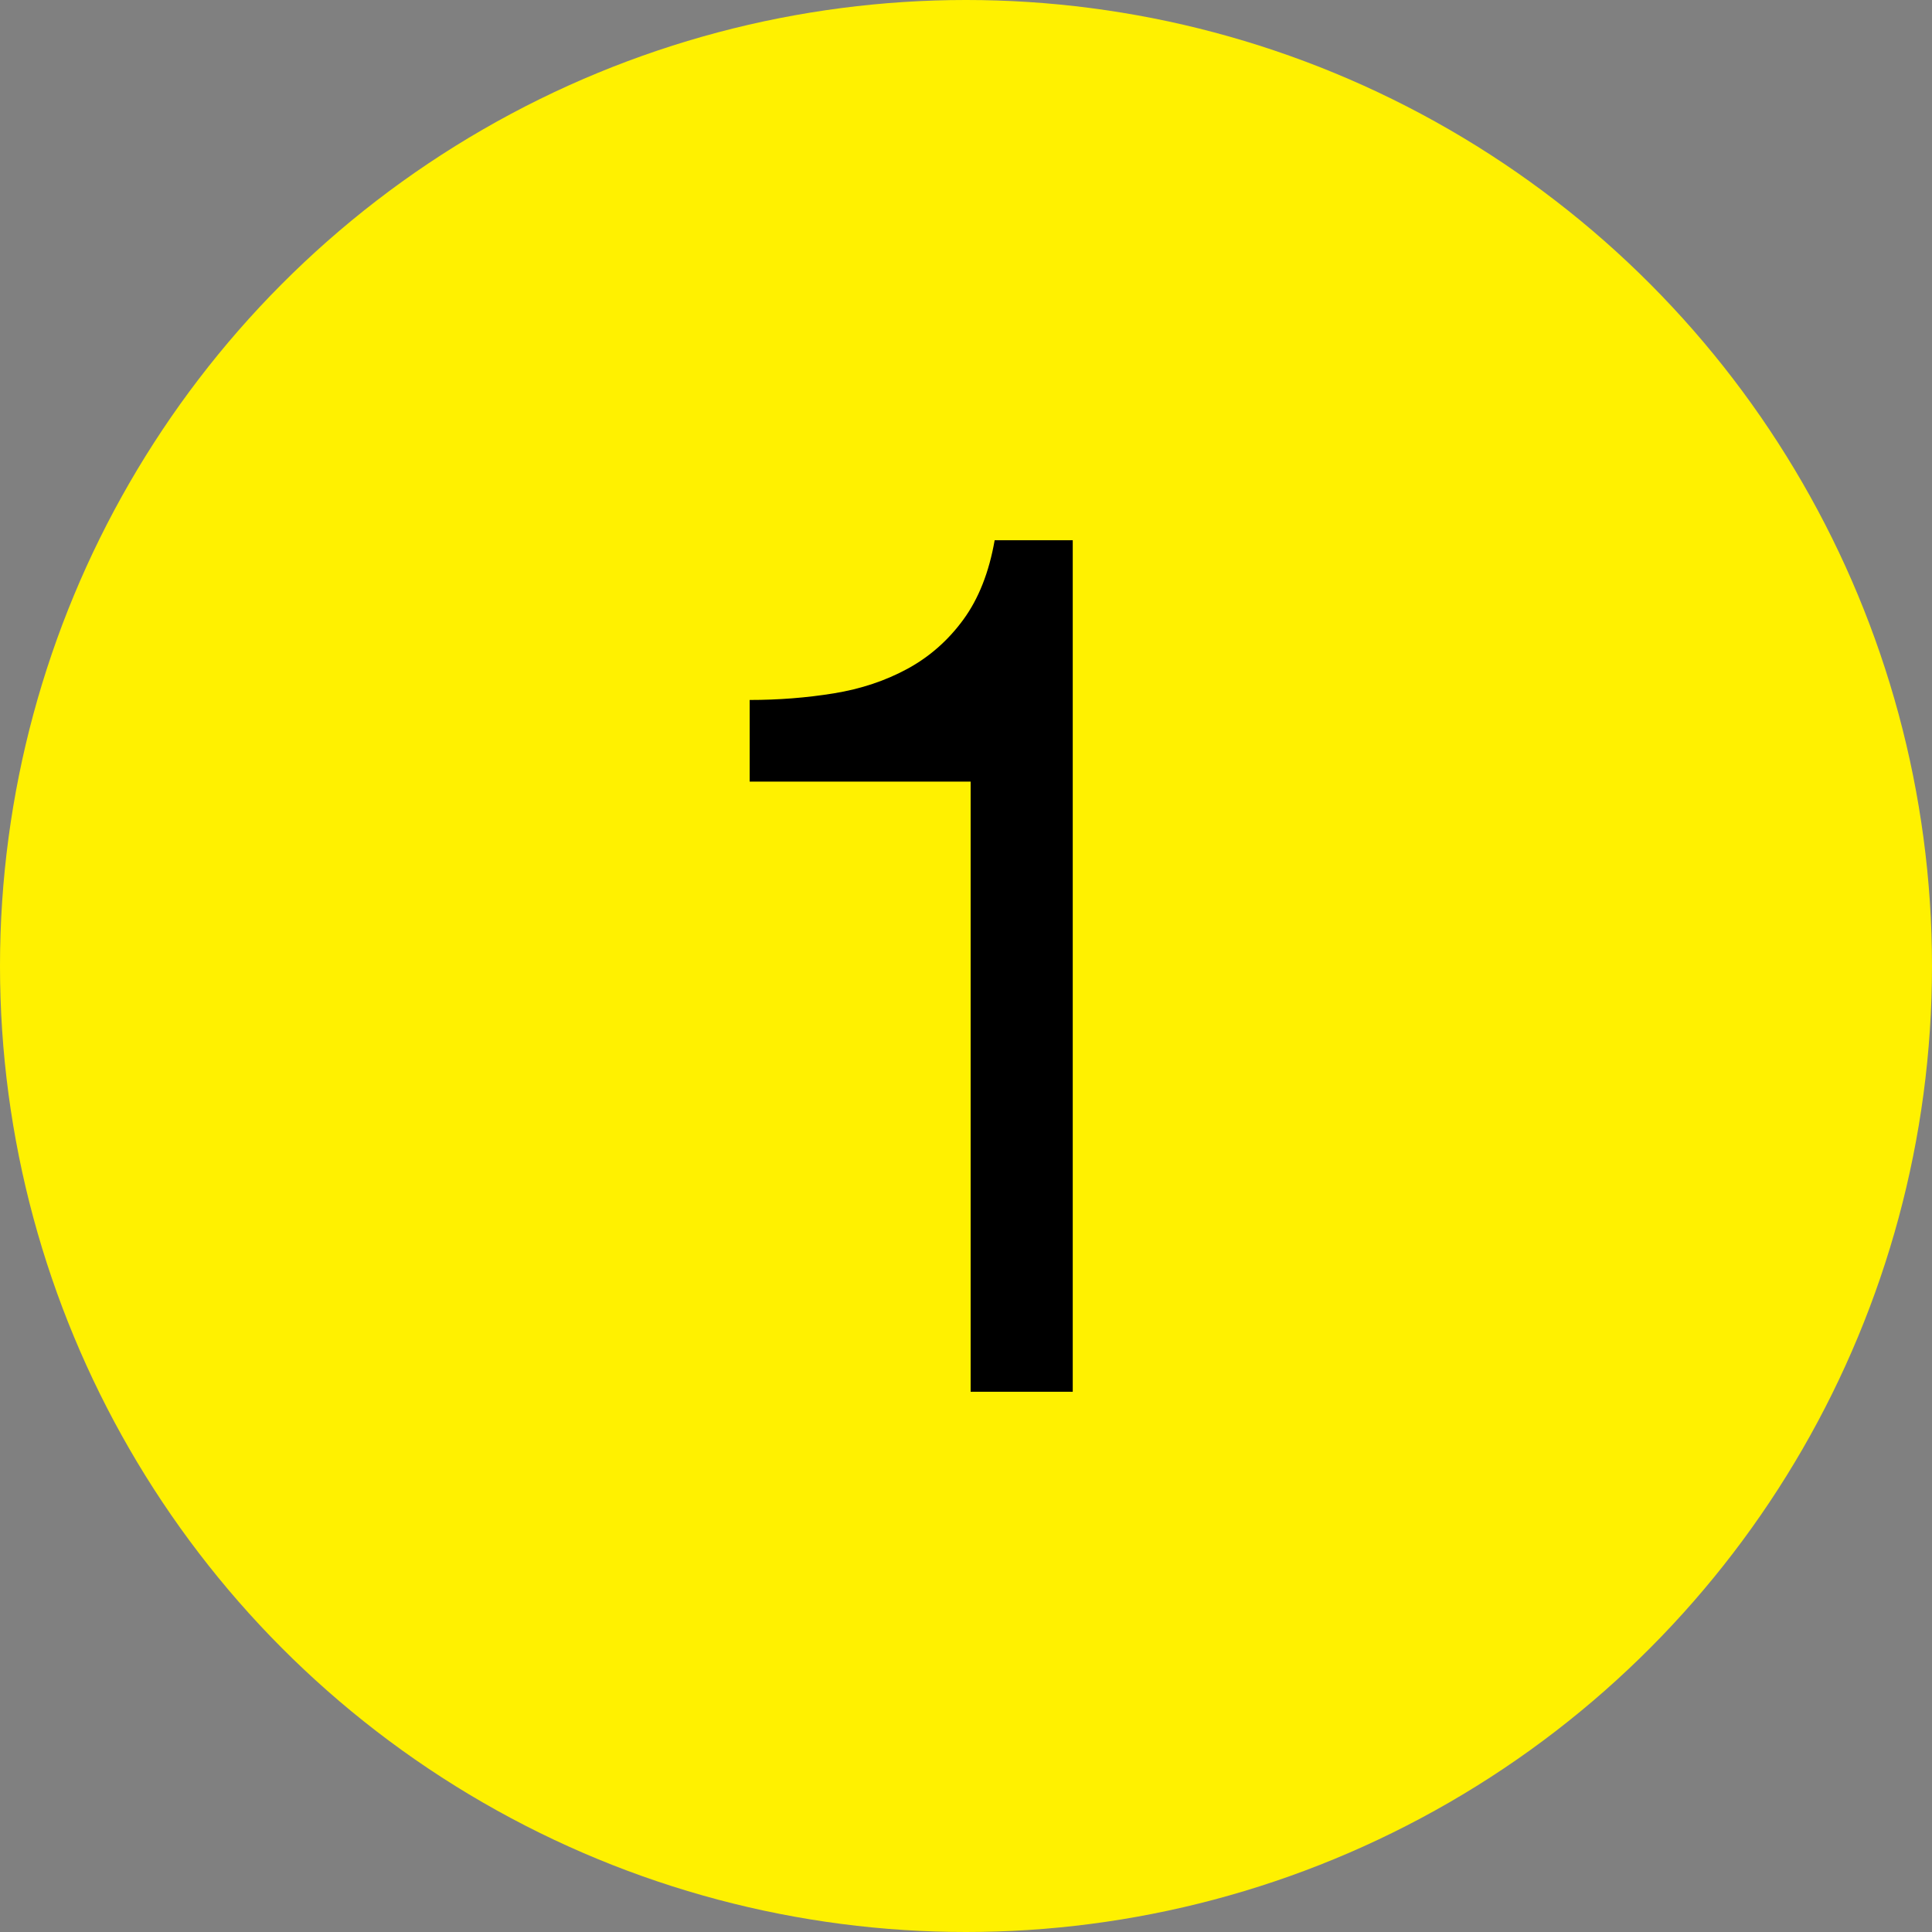
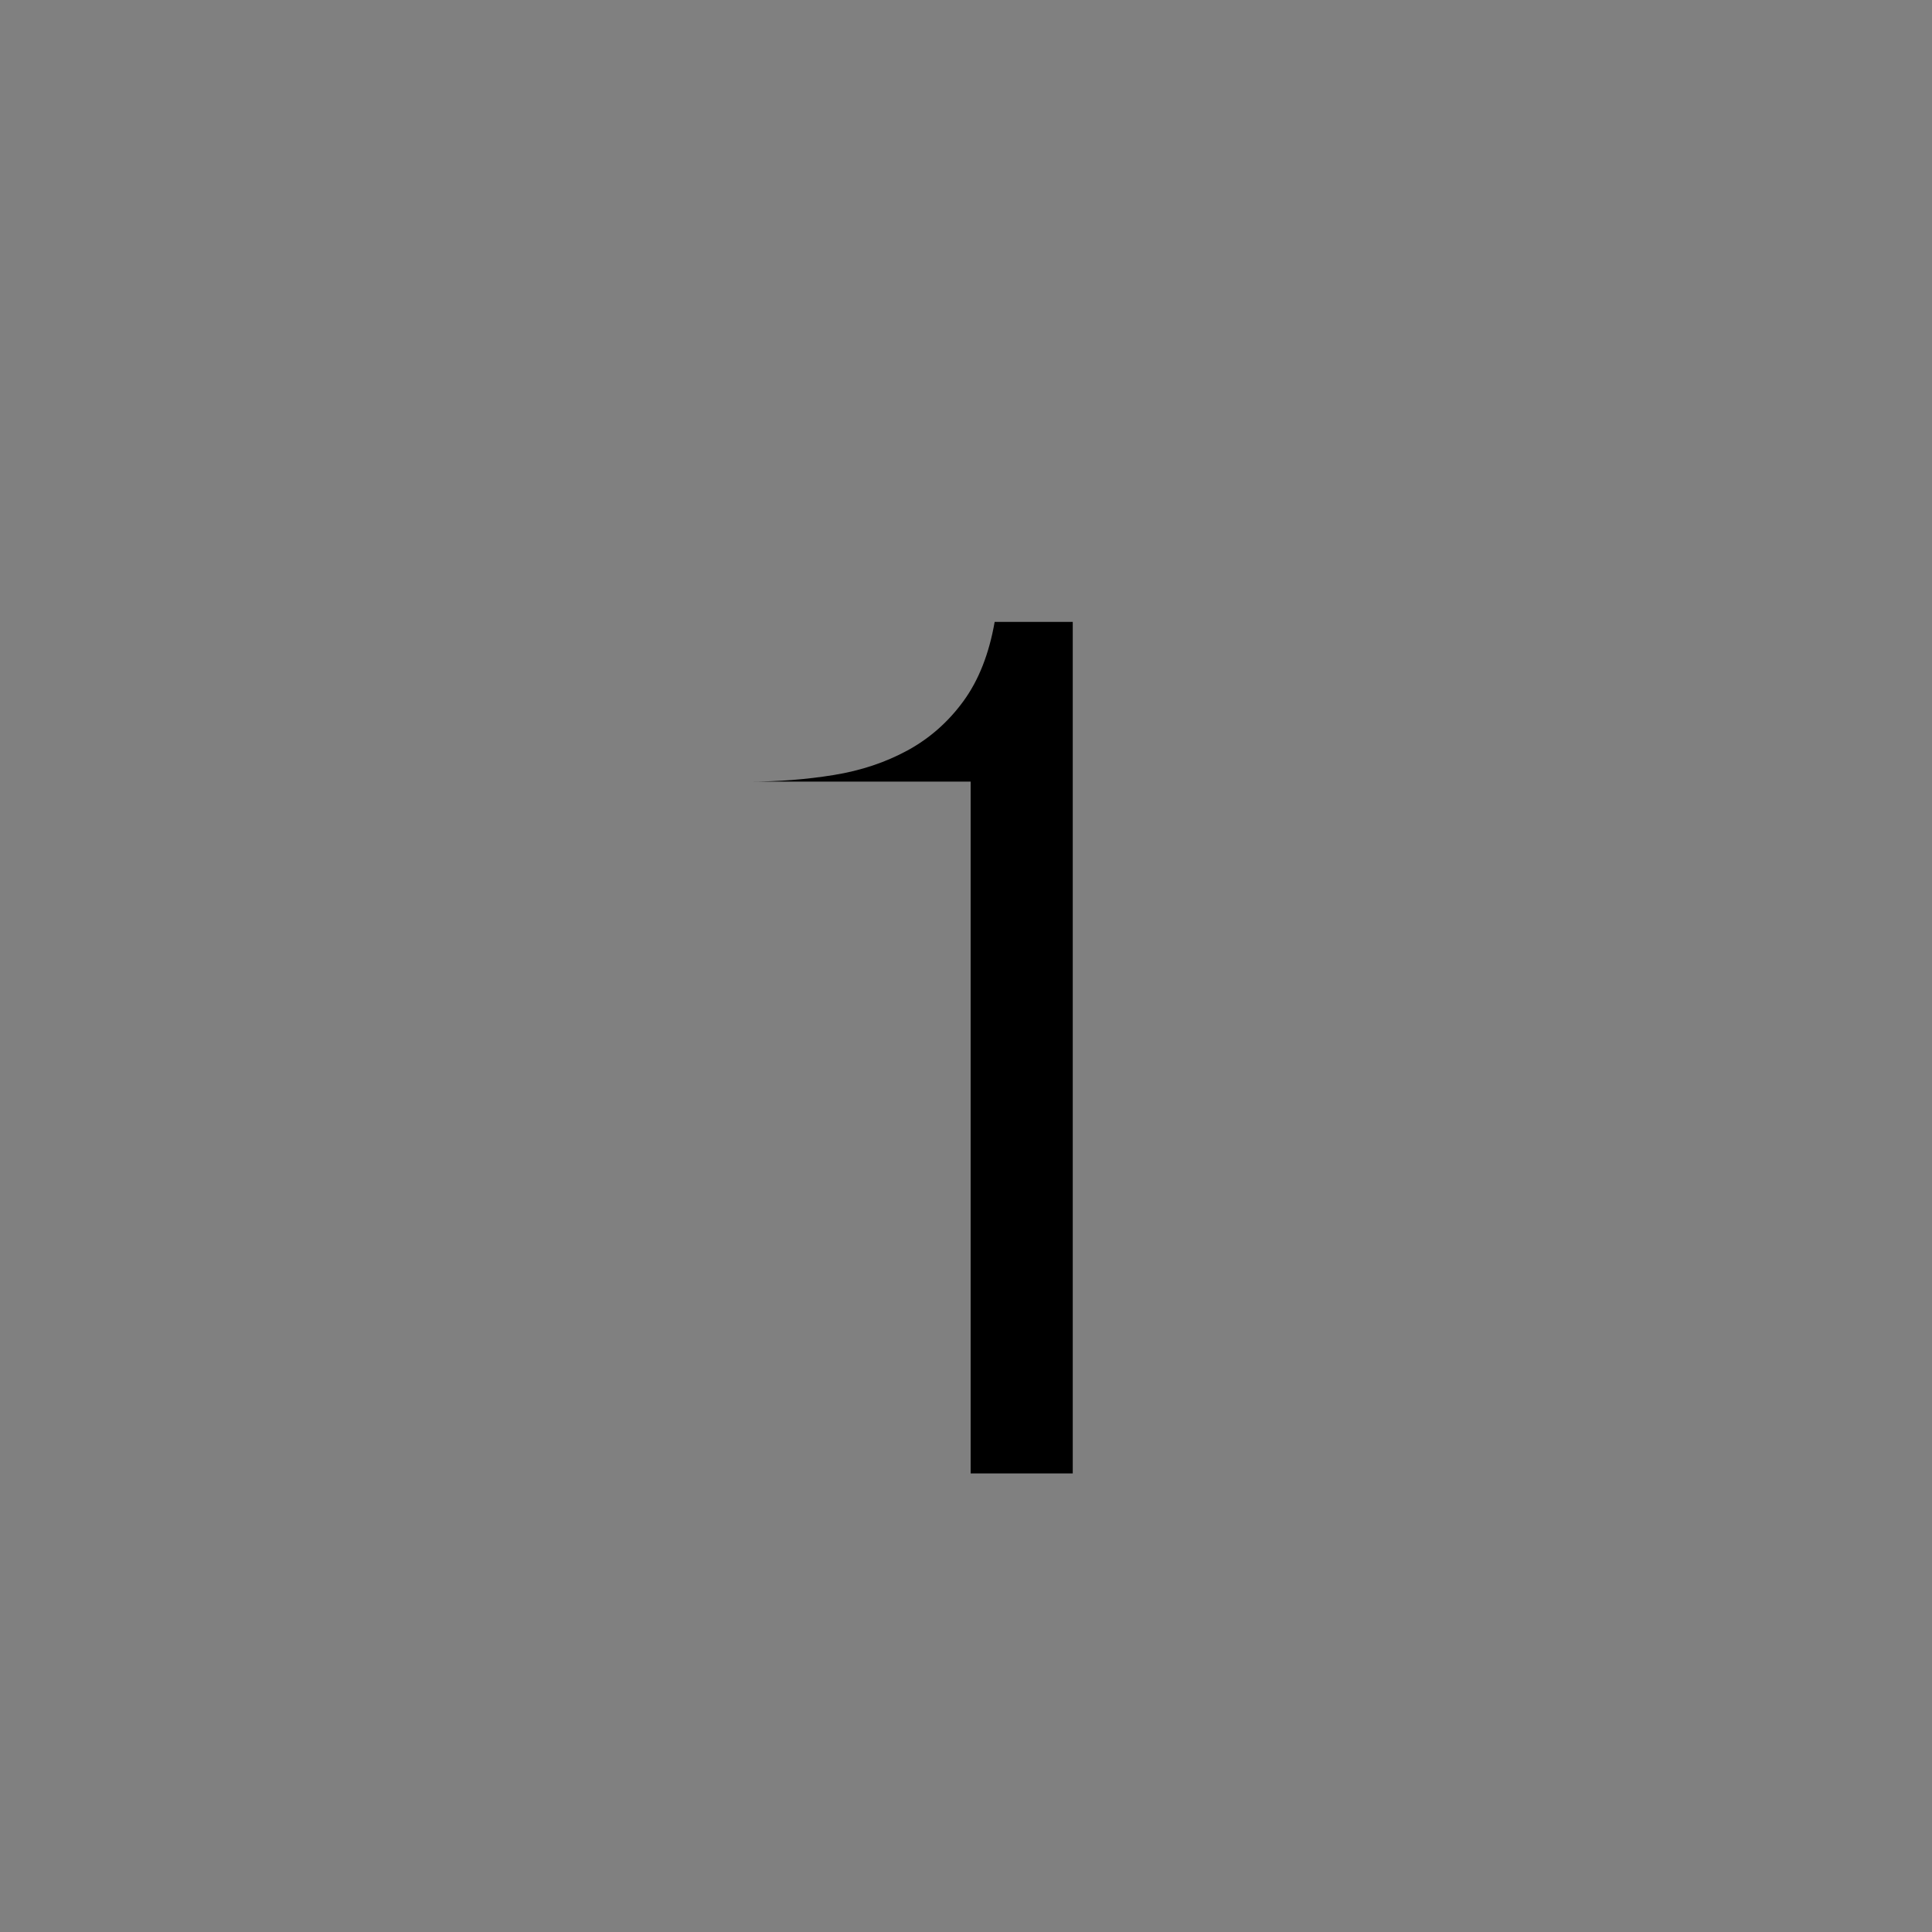
<svg xmlns="http://www.w3.org/2000/svg" version="1.1" id="レイヤー_1" x="0px" y="0px" width="60px" height="60px" viewBox="0 0 60 60" style="enable-background:new 0 0 60 60;" xml:space="preserve">
  <rect x="0" y="0" width="60" height="60" fill="#808080" stroke="none" />
  <style type="text/css">
	.st0{fill:#FFF100;}
</style>
-   <circle class="st0" cx="30" cy="30" r="30" />
  <g>
-     <path d="M30.144,43.222V24.274h-6.862v-2.536c0.895,0,1.765-0.068,2.61-0.205   s1.609-0.392,2.294-0.765c0.684-0.373,1.262-0.882,1.734-1.529   c0.472-0.646,0.796-1.467,0.97-2.461h2.425v26.444H30.144z" />
+     <path d="M30.144,43.222V24.274h-6.862c0.895,0,1.765-0.068,2.61-0.205   s1.609-0.392,2.294-0.765c0.684-0.373,1.262-0.882,1.734-1.529   c0.472-0.646,0.796-1.467,0.97-2.461h2.425v26.444H30.144z" />
  </g>
</svg>